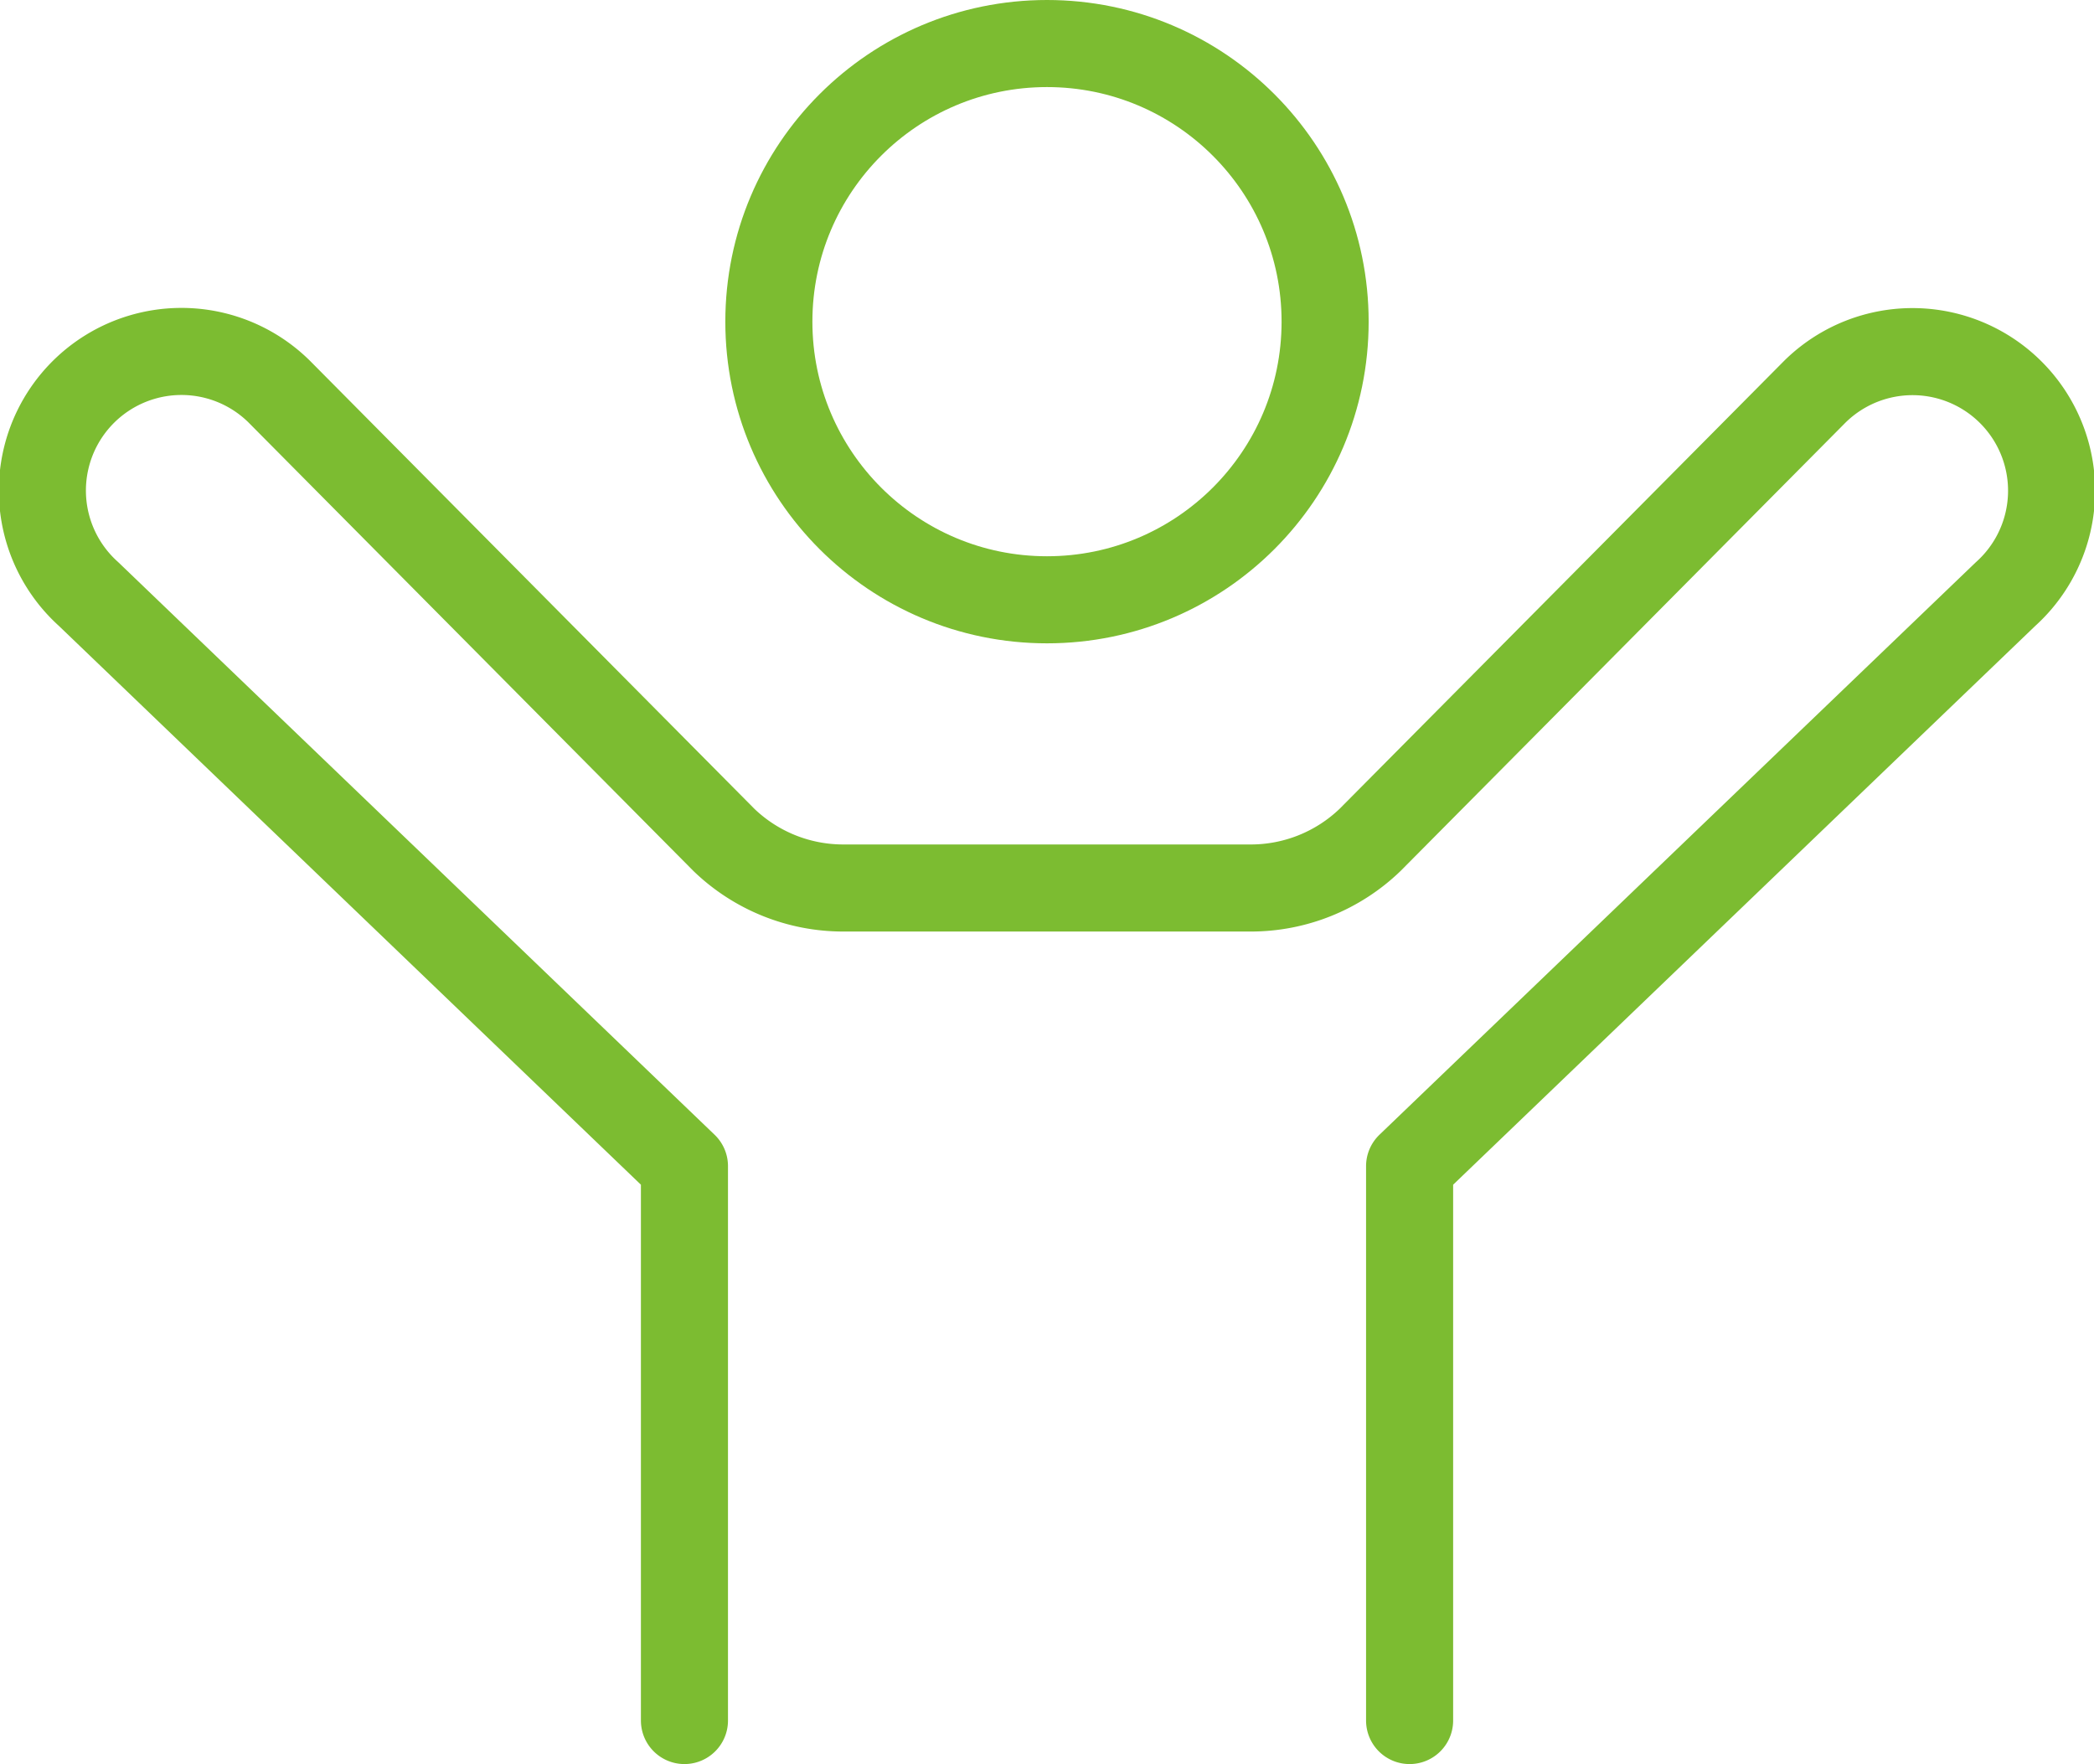
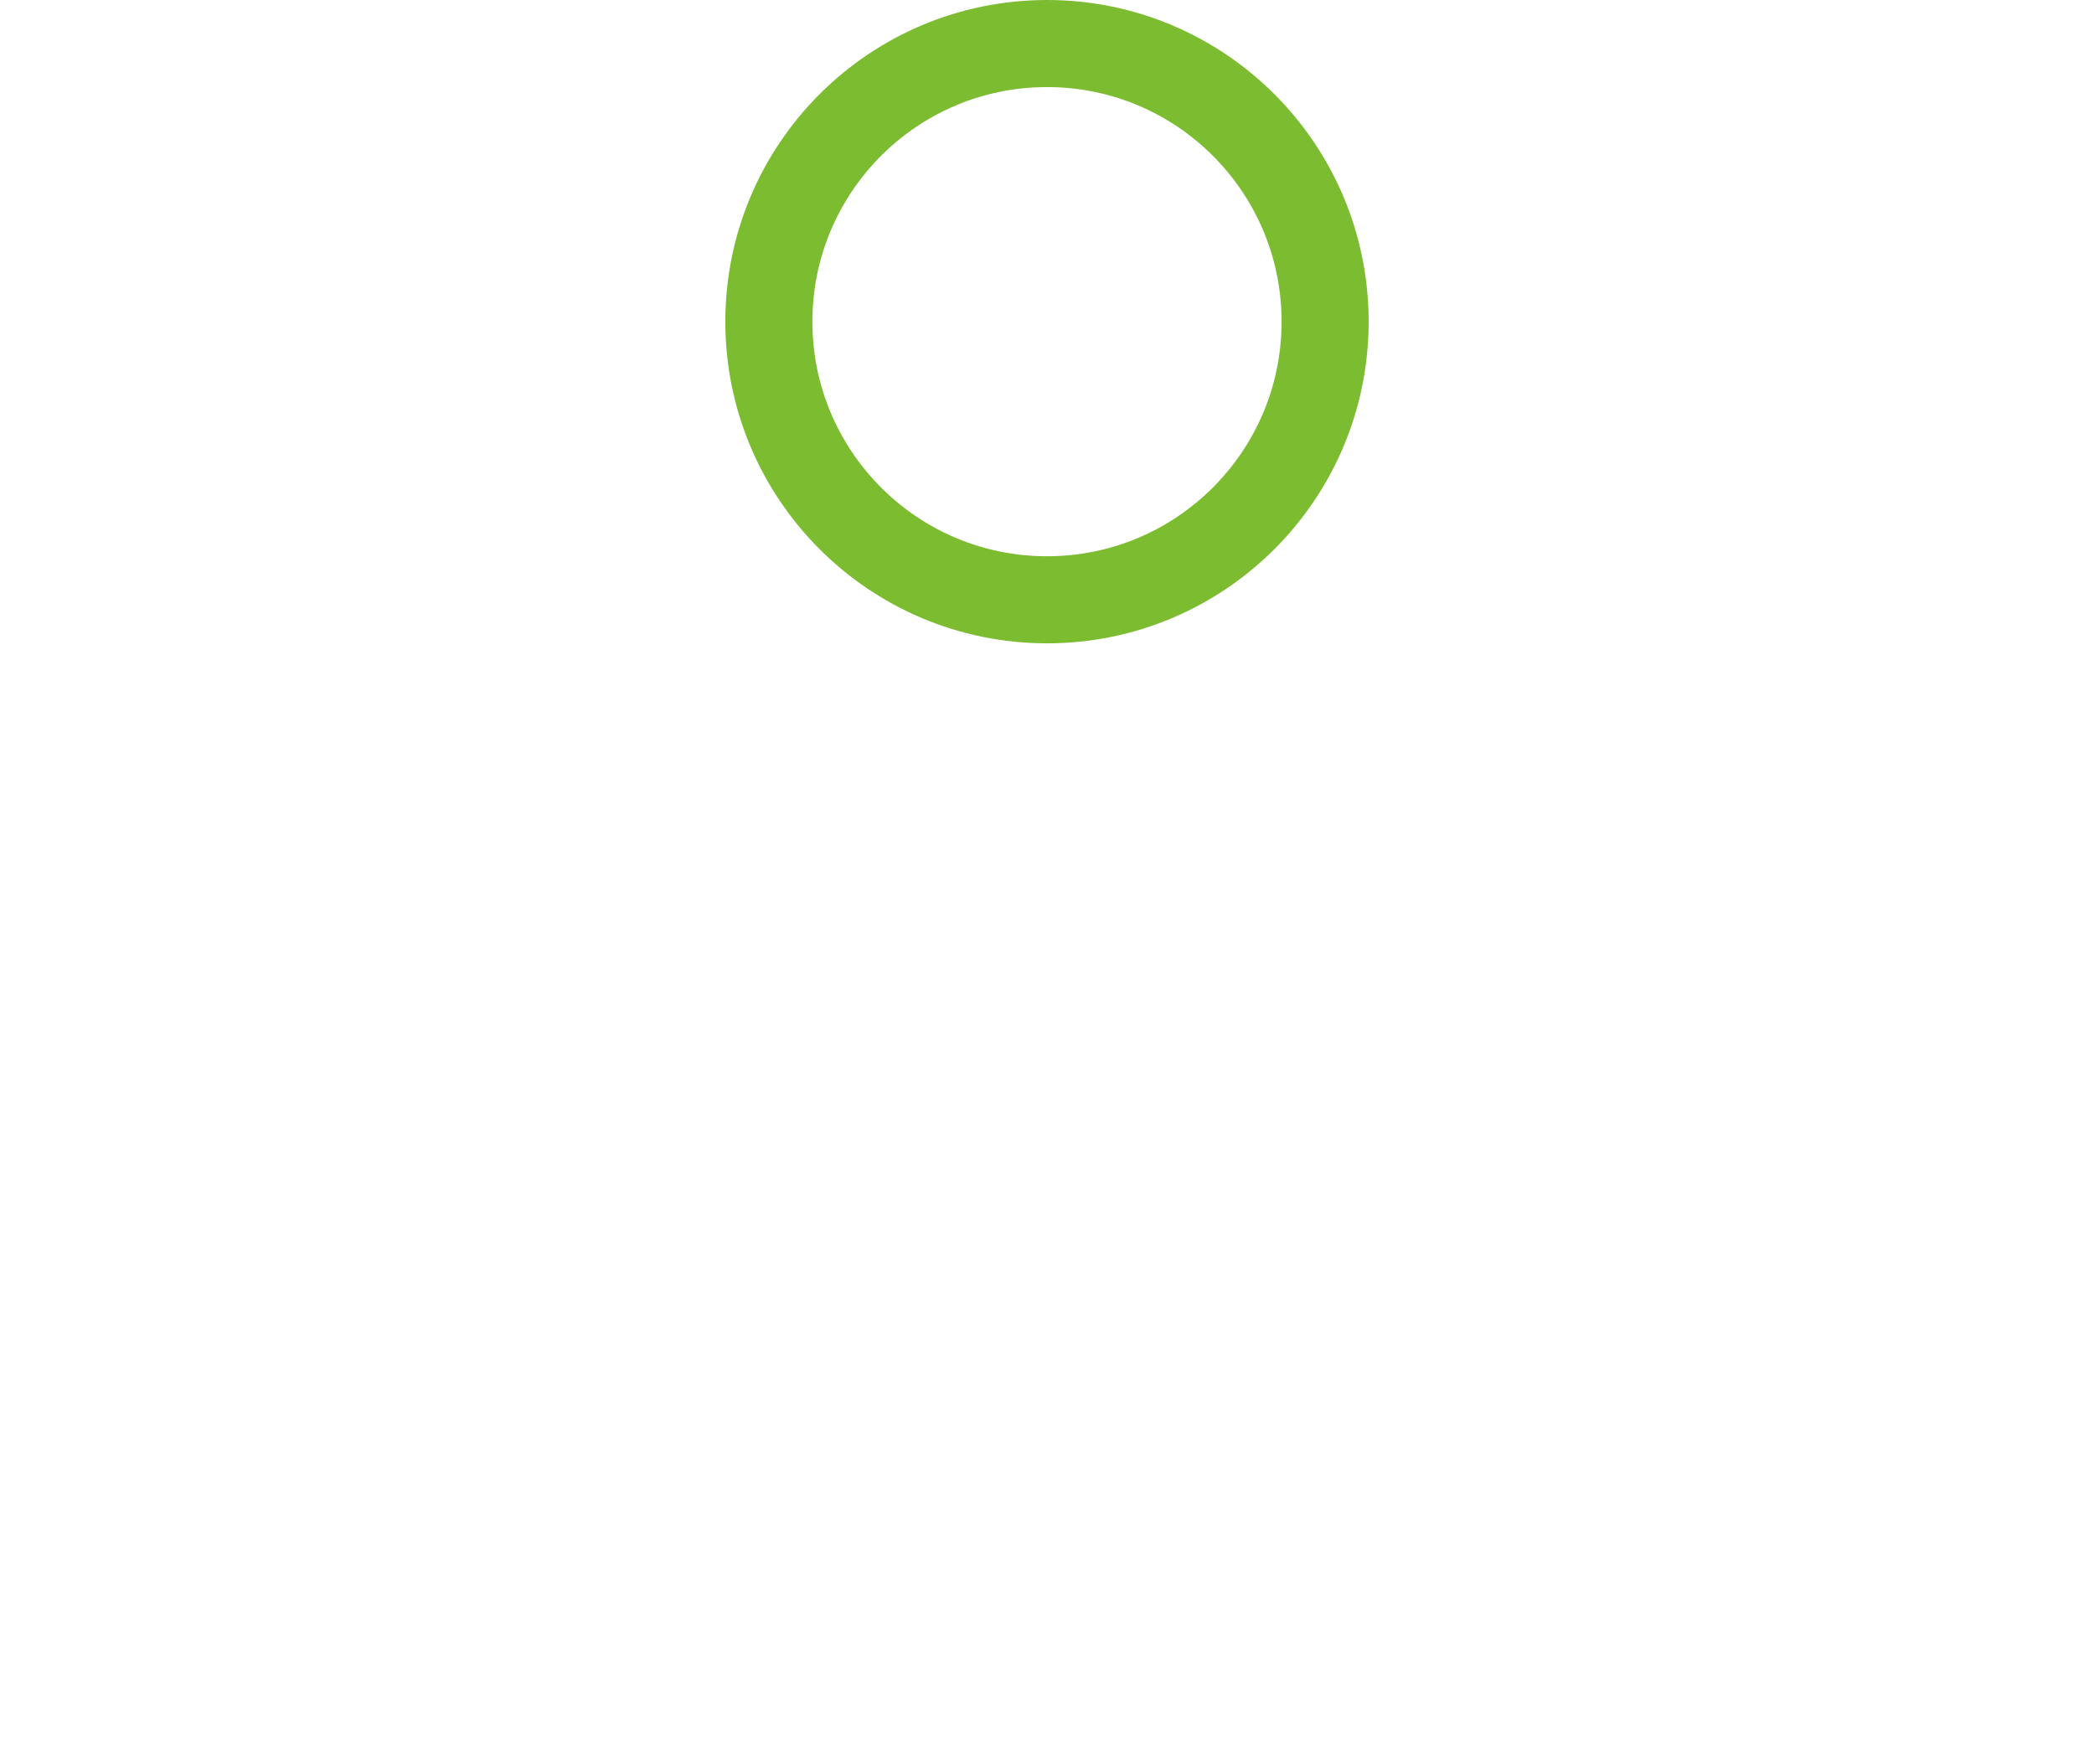
<svg xmlns="http://www.w3.org/2000/svg" width="96.197" height="81.039" viewBox="0 0 96.197 81.039">
  <g transform="translate(17935.196 3581.195)">
    <circle cx="12.777" cy="12.777" r="12.777" transform="translate(-17899.875 -3579.195)" fill="none" stroke="#7cbc31" stroke-linecap="round" stroke-linejoin="round" stroke-width="4" />
-     <path d="M66.4,104.555V79.088L93.777,52.808a6.389,6.389,0,1,0-8.758-9.3L64.585,64.1A7.9,7.9,0,0,1,59.1,66.31H40.379A7.9,7.9,0,0,1,34.9,64.1L14.465,43.5a6.389,6.389,0,1,0-8.758,9.3L33.087,79.088v25.467" transform="translate(-17936.84 -3606.711)" fill="none" stroke="#7cbc31" stroke-linecap="round" stroke-linejoin="round" stroke-width="4" />
  </g>
</svg>